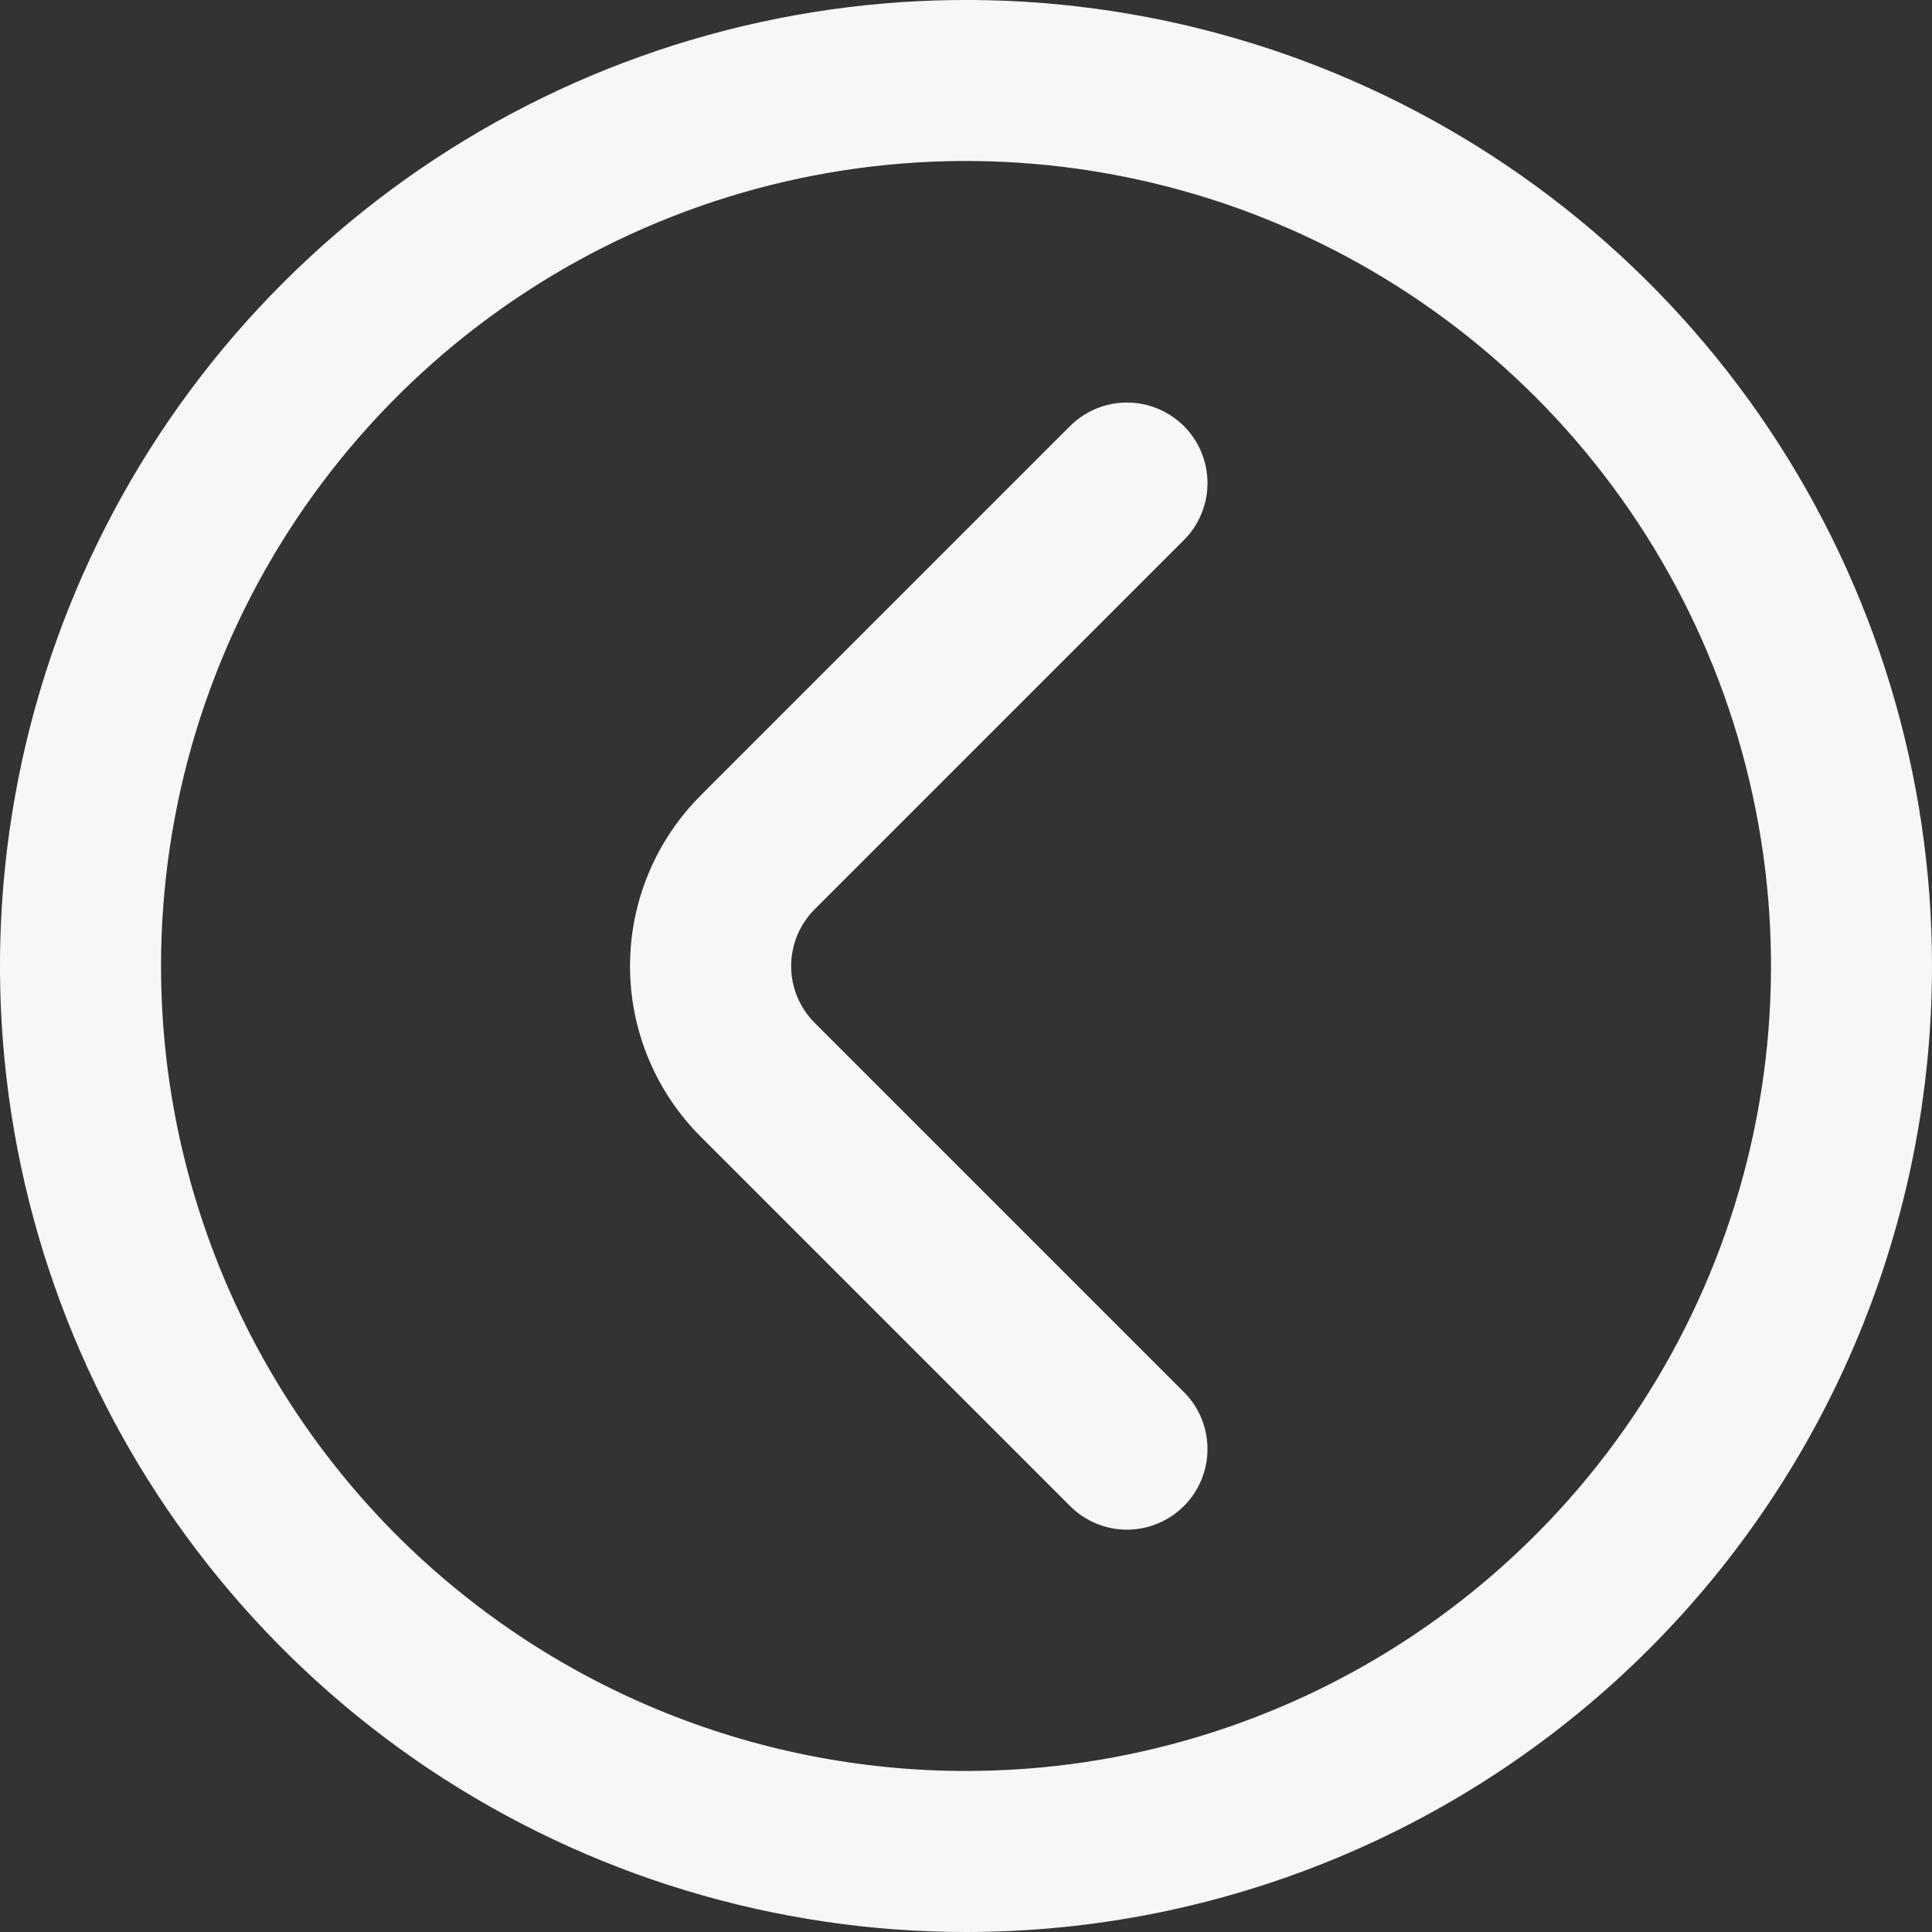
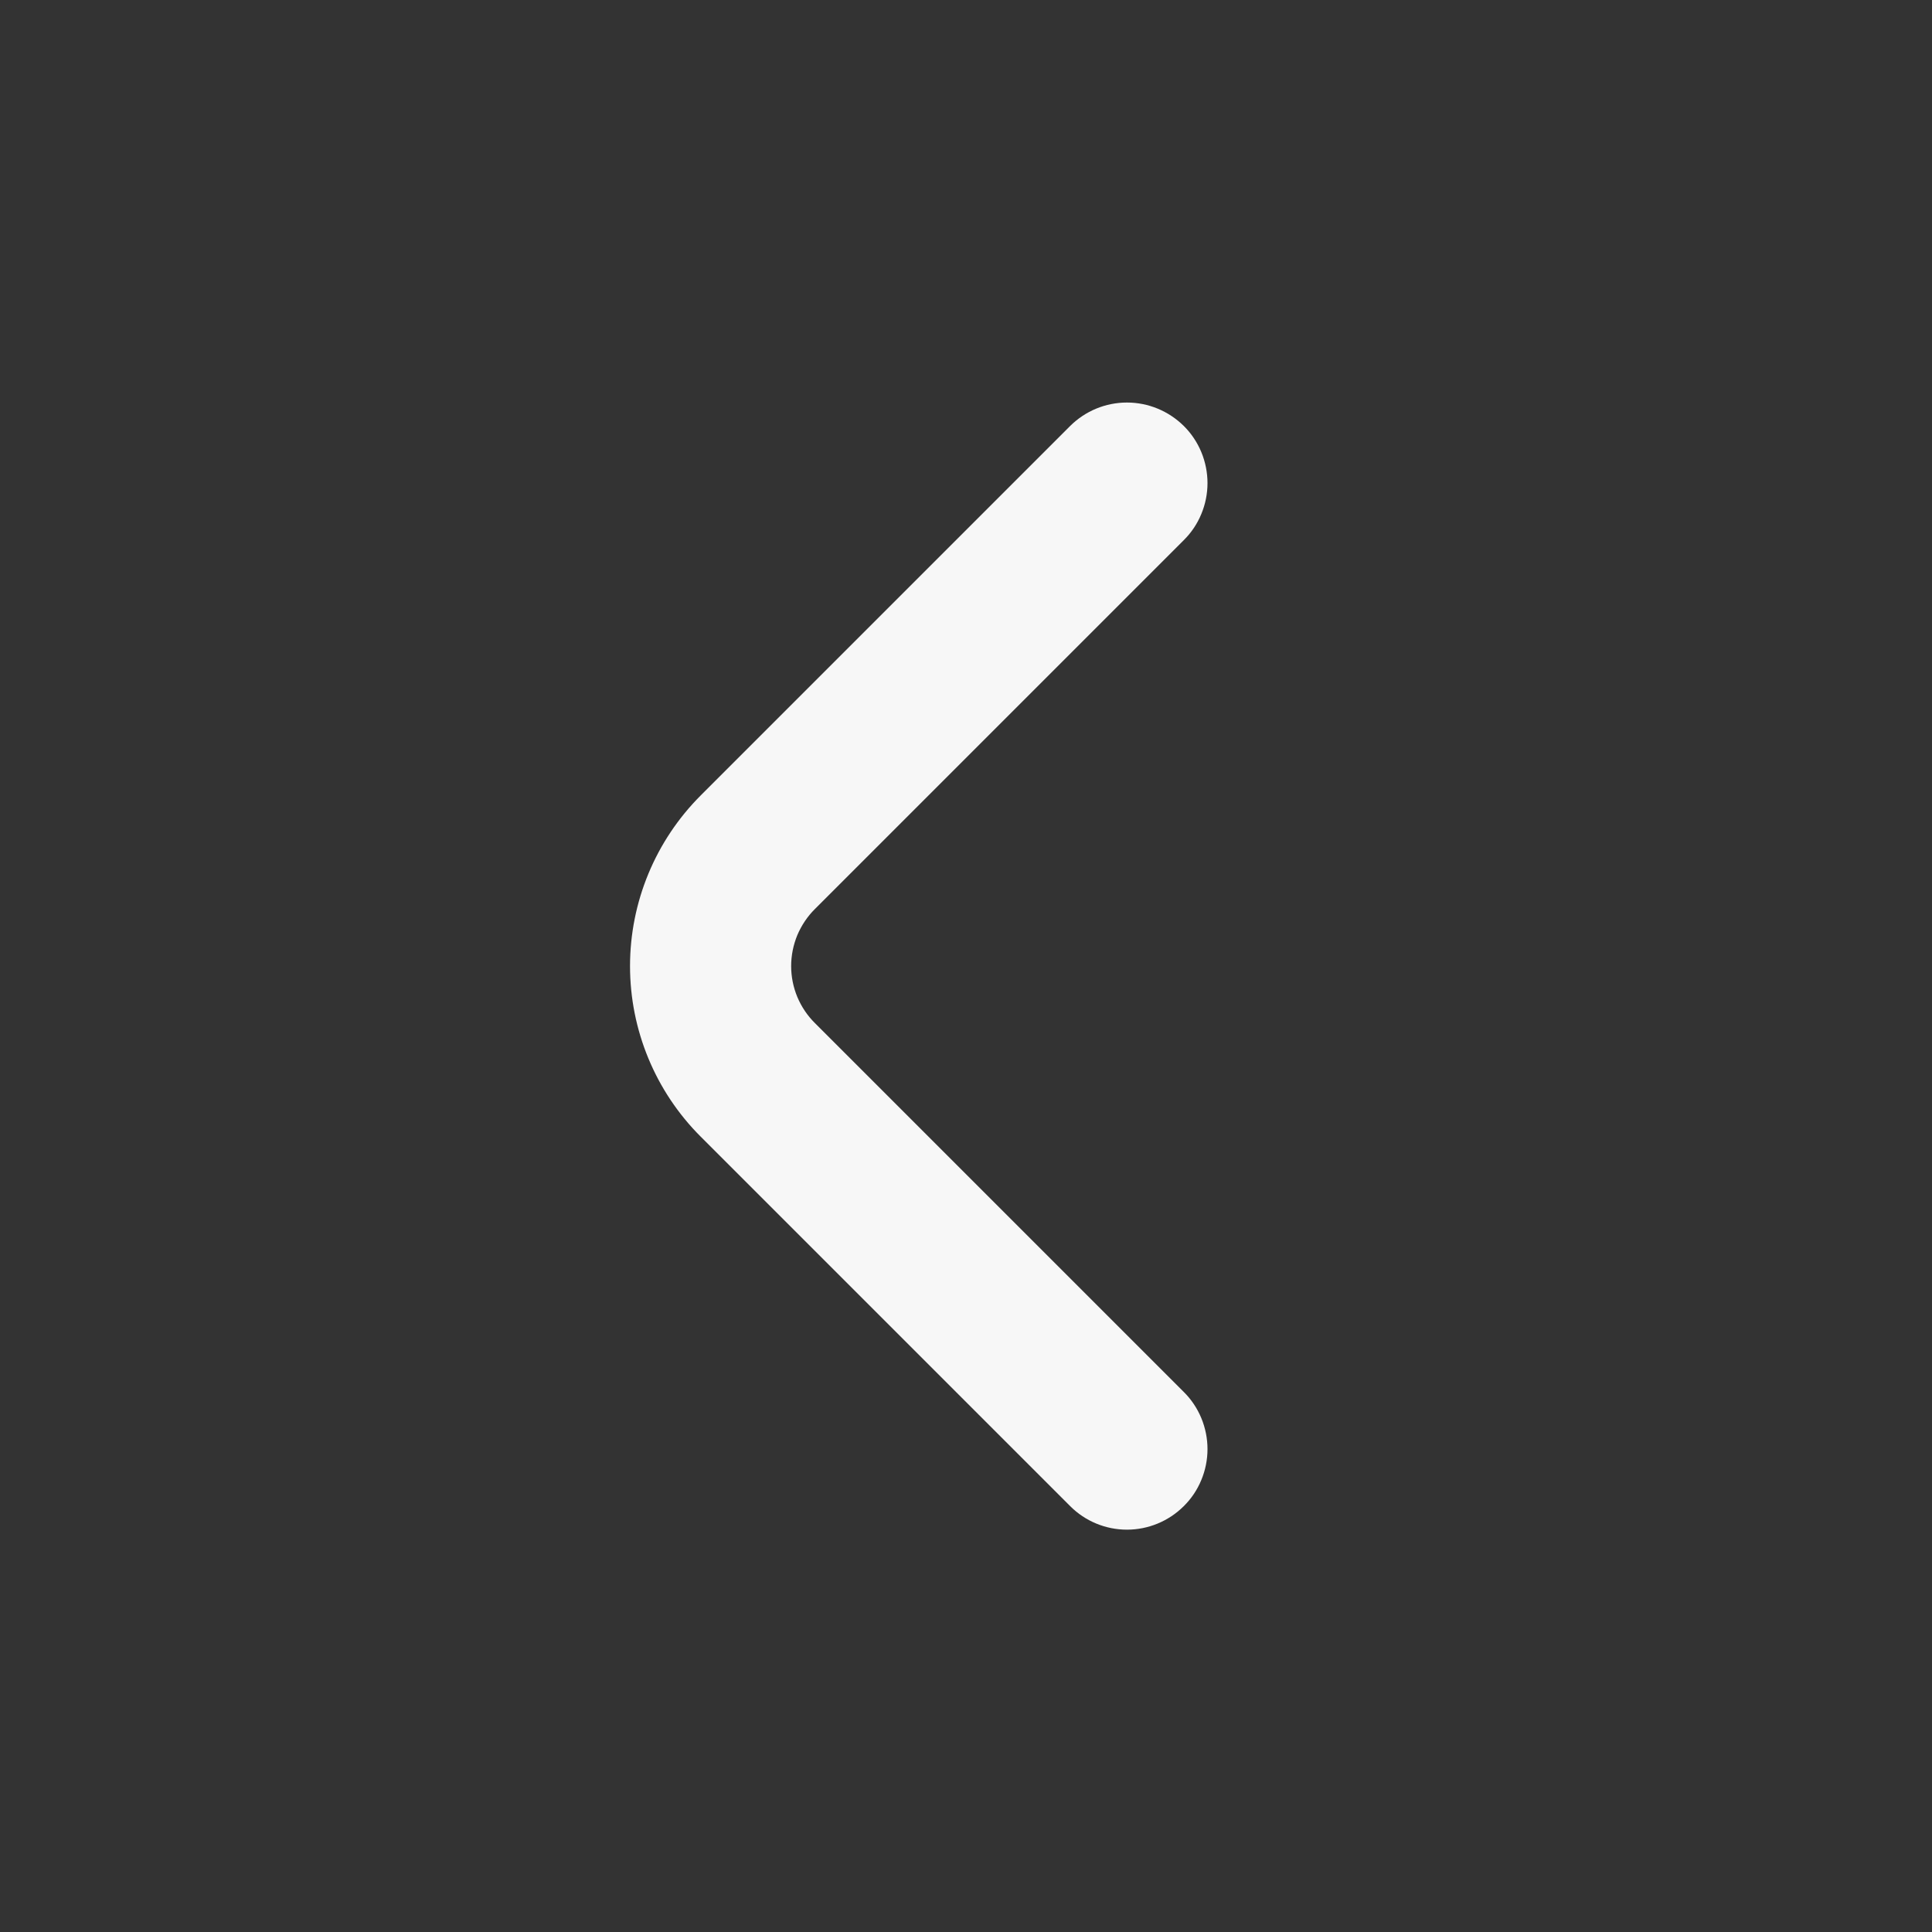
<svg xmlns="http://www.w3.org/2000/svg" fill="none" height="20" style="fill: none;" viewBox="0 0 20 20" width="20">
  <rect x="0" y="0" width="20" height="20" fill="#333333" stroke="none" />
-   <path d="M20 10C20 8.022 19.413 6.089 18.315 4.444C17.216 2.8 15.654 1.518 13.827 0.761C12 0.004 9.989 -0.194 8.049 0.192C6.109 0.578 4.327 1.53 2.929 2.929C1.53 4.327 0.578 6.109 0.192 8.049C-0.194 9.989 0.004 12 0.761 13.827C1.518 15.654 2.8 17.216 4.444 18.315C6.089 19.413 8.022 20 10 20C12.652 20 15.196 18.946 17.071 17.071C18.946 15.196 20 12.652 20 10H20ZM1.667 10C1.667 8.352 2.155 6.741 3.071 5.37C3.987 4 5.288 2.932 6.811 2.301C8.334 1.67 10.009 1.505 11.626 1.827C13.242 2.148 14.727 2.942 15.893 4.107C17.058 5.273 17.852 6.758 18.173 8.374C18.495 9.991 18.33 11.666 17.699 13.189C17.068 14.712 16 16.013 14.63 16.929C13.259 17.845 11.648 18.333 10 18.333C7.79 18.333 5.67 17.455 4.107 15.893C2.545 14.33 1.667 12.21 1.667 10Z" fill="#F7F7F7" />
  <path d="M12.254 15.592C12.332 15.515 12.394 15.423 12.436 15.321C12.478 15.22 12.5 15.111 12.5 15.001C12.5 14.891 12.478 14.782 12.436 14.68C12.394 14.579 12.332 14.486 12.254 14.409L8.437 10.592C8.359 10.515 8.297 10.423 8.254 10.321C8.212 10.22 8.19 10.111 8.19 10.001C8.19 9.891 8.212 9.782 8.254 9.68C8.297 9.579 8.359 9.486 8.437 9.409L12.254 5.592C12.332 5.515 12.394 5.423 12.436 5.321C12.478 5.22 12.5 5.111 12.5 5.001C12.5 4.891 12.478 4.782 12.436 4.68C12.394 4.579 12.332 4.486 12.254 4.409C12.097 4.254 11.886 4.167 11.666 4.167C11.446 4.167 11.235 4.254 11.079 4.409L7.254 8.234C6.785 8.703 6.522 9.338 6.522 10.001C6.522 10.663 6.785 11.299 7.254 11.767L11.079 15.592C11.235 15.748 11.446 15.835 11.666 15.835C11.886 15.835 12.097 15.748 12.254 15.592Z" fill="#F7F7F7" />
</svg>